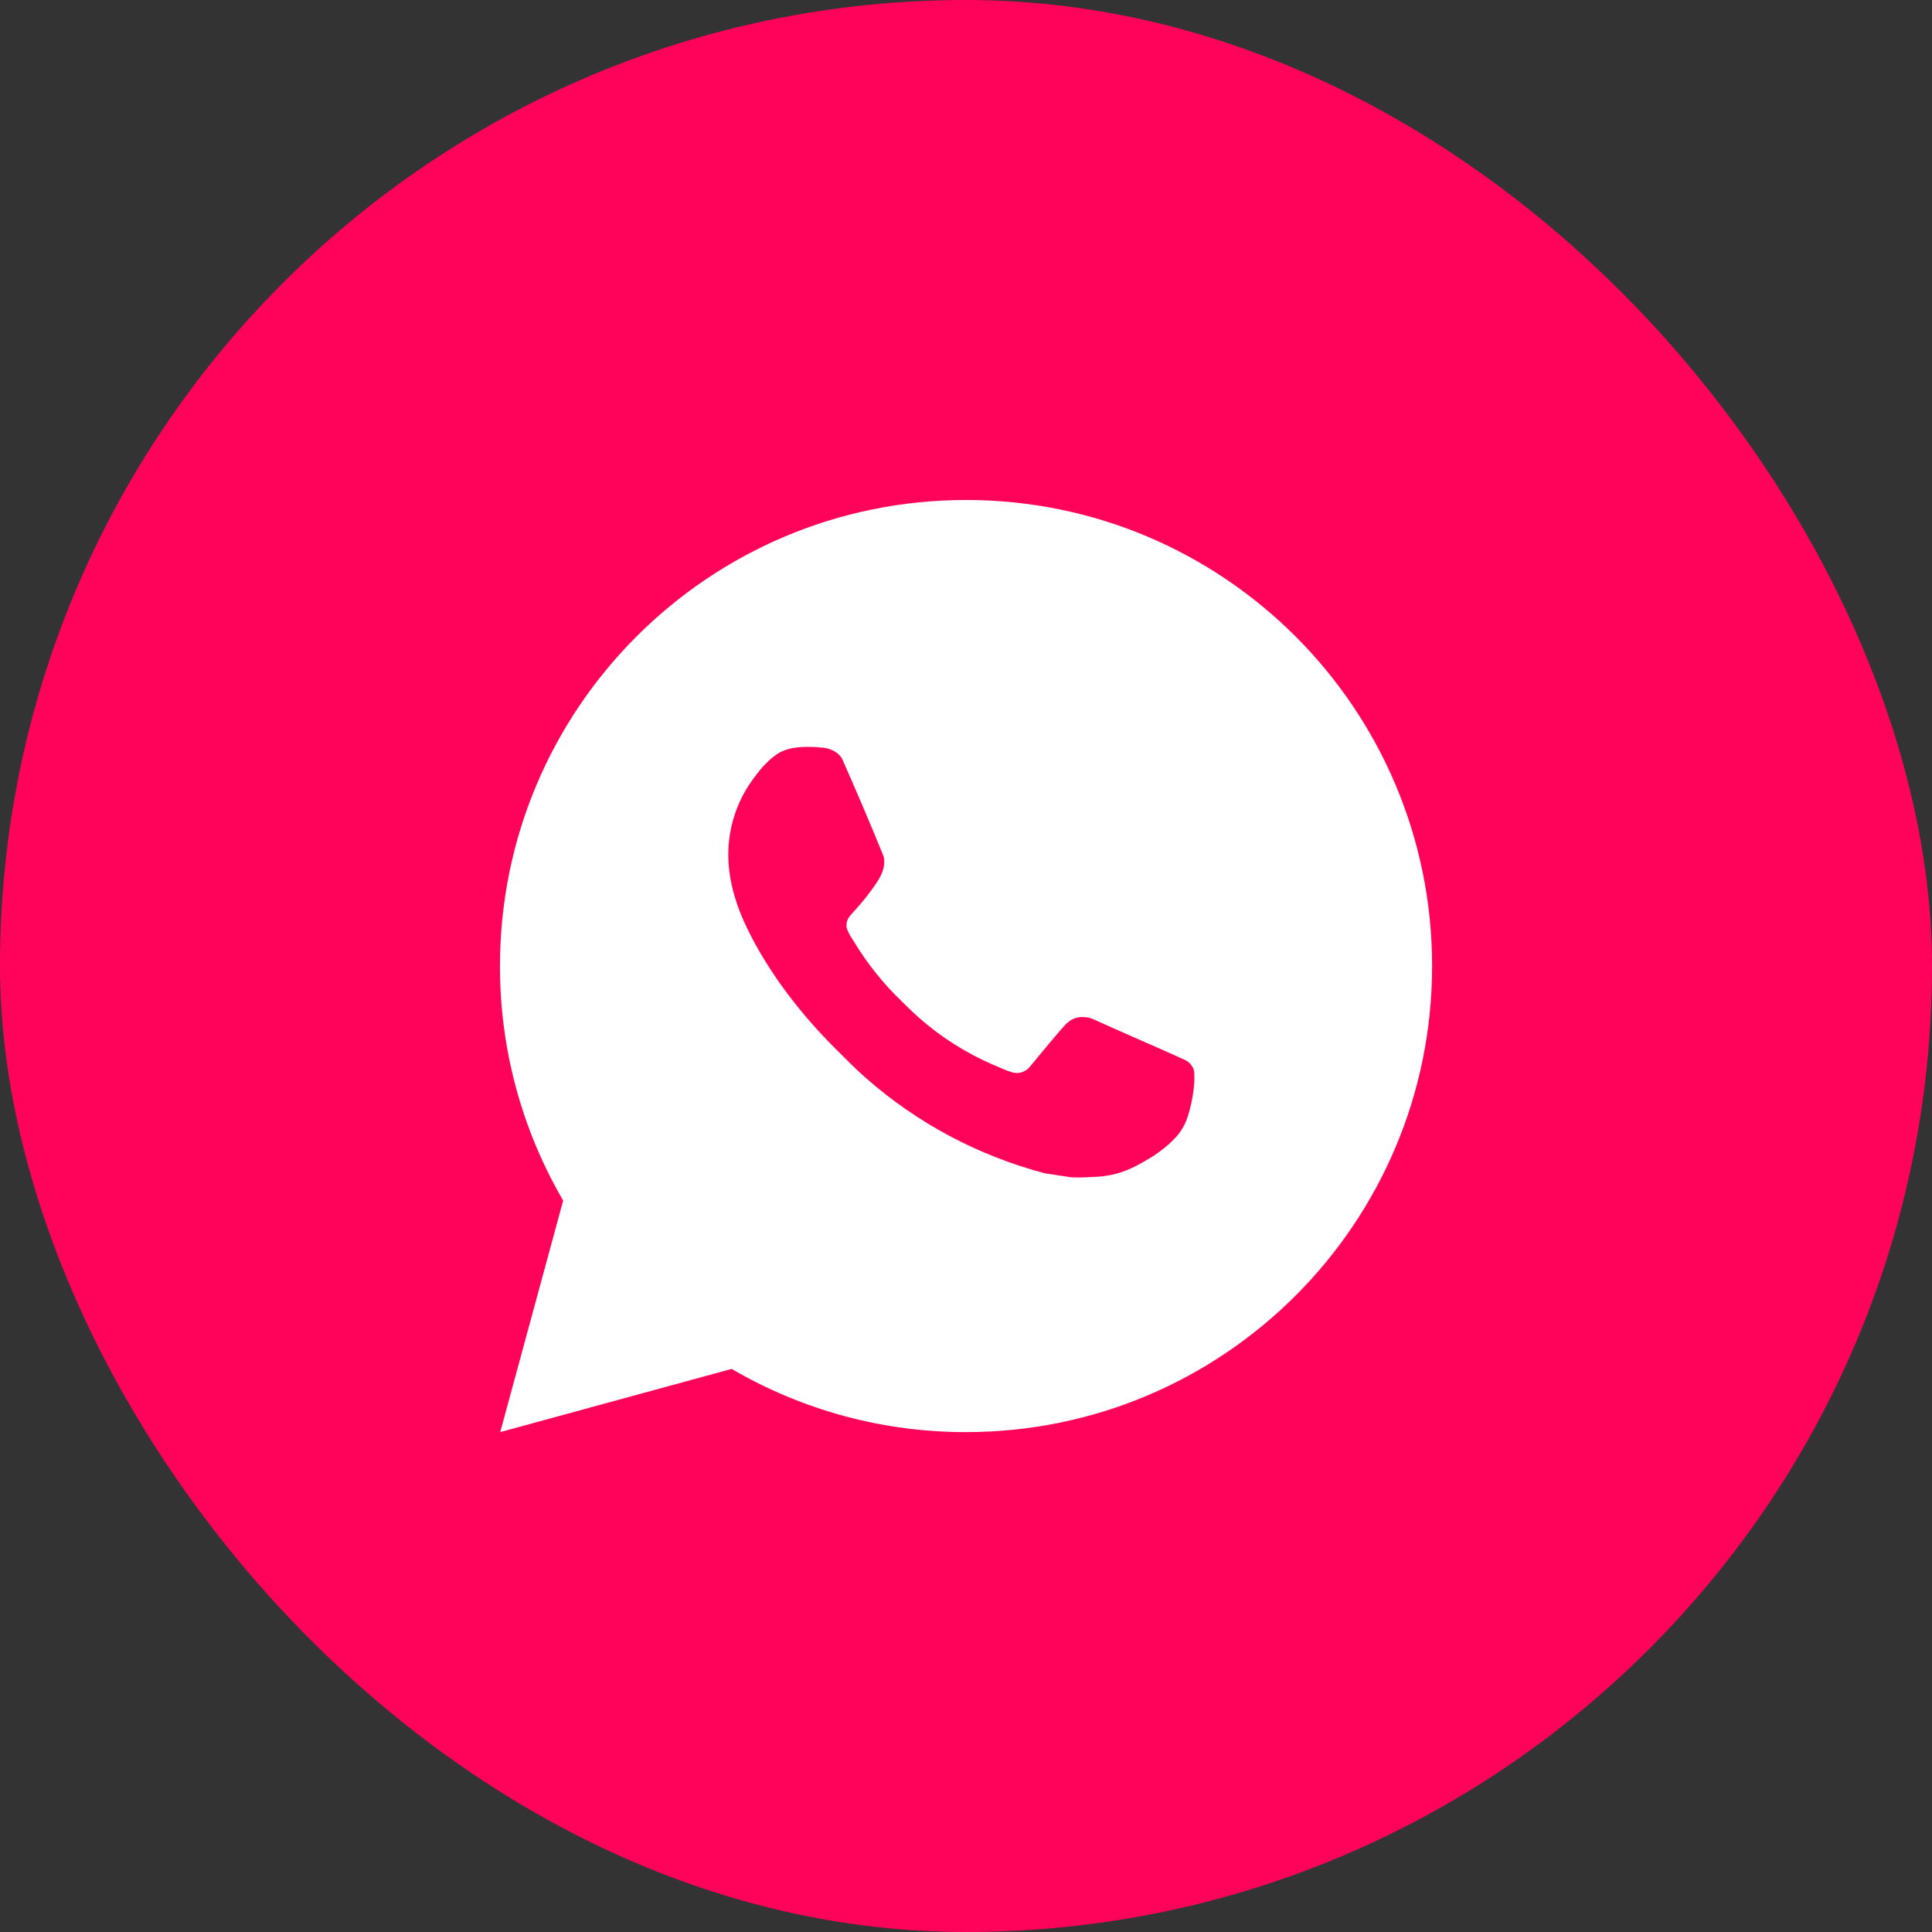
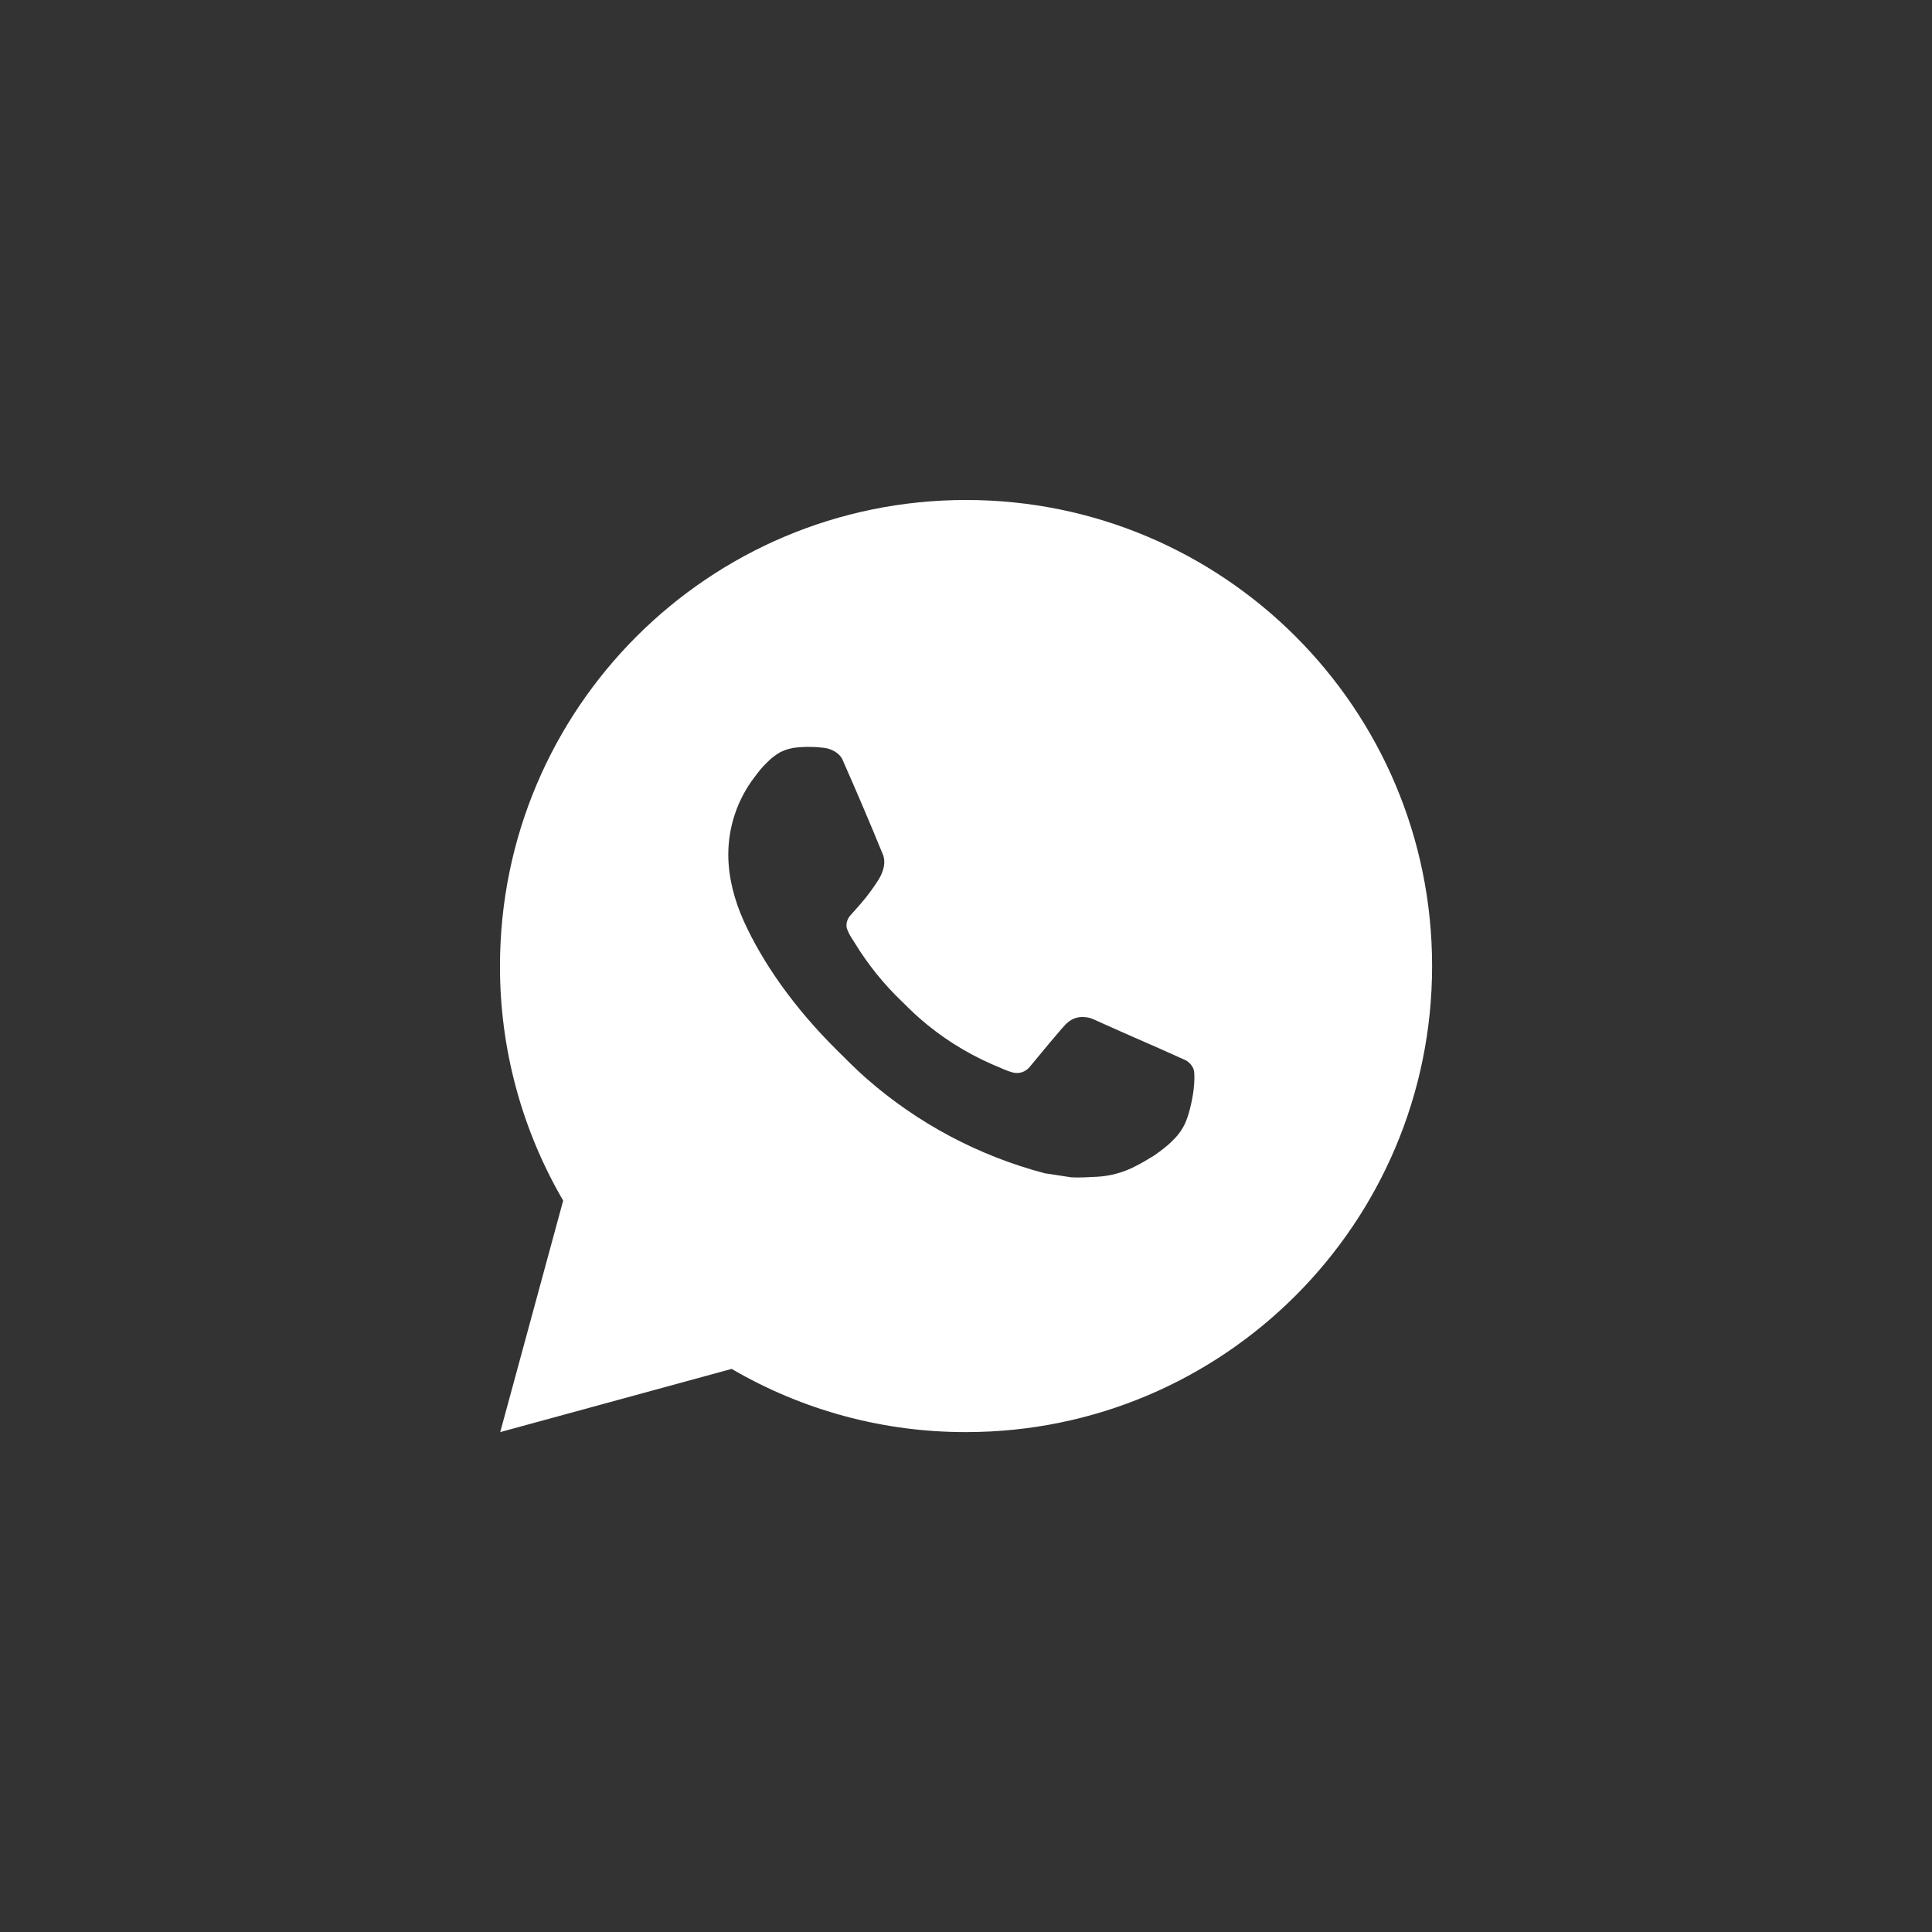
<svg xmlns="http://www.w3.org/2000/svg" width="24" height="24" viewBox="0 0 24 24" fill="none">
  <rect x="0" y="0" width="24" height="24" fill="#333333" stroke="none" />
-   <rect width="24" height="24" rx="12" fill="#FF035B" />
  <path d="M12.001 6.211C15.198 6.211 17.79 8.803 17.79 12C17.79 15.198 15.198 17.79 12.001 17.79C10.977 17.792 9.972 17.521 9.089 17.005L6.214 17.79L6.996 14.914C6.48 14.03 6.209 13.024 6.211 12C6.211 8.803 8.803 6.211 12.001 6.211ZM10.028 9.279L9.912 9.284C9.837 9.289 9.764 9.309 9.696 9.342C9.634 9.377 9.576 9.422 9.526 9.474C9.457 9.539 9.417 9.596 9.375 9.651C9.161 9.929 9.046 10.271 9.047 10.623C9.049 10.906 9.123 11.182 9.239 11.441C9.475 11.963 9.865 12.516 10.379 13.028C10.503 13.151 10.624 13.275 10.755 13.39C11.394 13.953 12.155 14.358 12.979 14.575L13.307 14.625C13.415 14.631 13.522 14.623 13.629 14.618C13.798 14.609 13.962 14.563 14.111 14.484C14.187 14.445 14.261 14.402 14.333 14.357C14.333 14.357 14.358 14.34 14.406 14.305C14.484 14.247 14.532 14.206 14.597 14.138C14.645 14.088 14.686 14.029 14.718 13.963C14.763 13.869 14.809 13.689 14.827 13.539C14.841 13.424 14.837 13.361 14.835 13.323C14.833 13.261 14.781 13.197 14.725 13.169L14.388 13.018C14.388 13.018 13.885 12.799 13.577 12.659C13.544 12.645 13.51 12.637 13.475 12.635C13.435 12.631 13.395 12.635 13.357 12.648C13.319 12.661 13.285 12.681 13.256 12.709C13.253 12.707 13.214 12.74 12.796 13.248C12.771 13.28 12.738 13.304 12.7 13.318C12.663 13.331 12.621 13.333 12.582 13.323C12.545 13.313 12.508 13.3 12.472 13.284C12.4 13.254 12.375 13.243 12.326 13.222C11.994 13.077 11.686 12.881 11.414 12.641C11.341 12.578 11.274 12.508 11.204 12.441C10.976 12.223 10.778 11.976 10.614 11.707L10.579 11.652C10.555 11.615 10.535 11.575 10.52 11.533C10.498 11.448 10.556 11.38 10.556 11.38C10.556 11.38 10.696 11.226 10.762 11.142C10.825 11.061 10.879 10.983 10.914 10.927C10.982 10.816 11.004 10.704 10.968 10.616C10.806 10.22 10.638 9.826 10.465 9.435C10.431 9.357 10.33 9.301 10.238 9.29C10.207 9.287 10.175 9.283 10.144 9.281C10.066 9.277 9.988 9.277 9.911 9.283L10.028 9.279Z" fill="white" />
</svg>